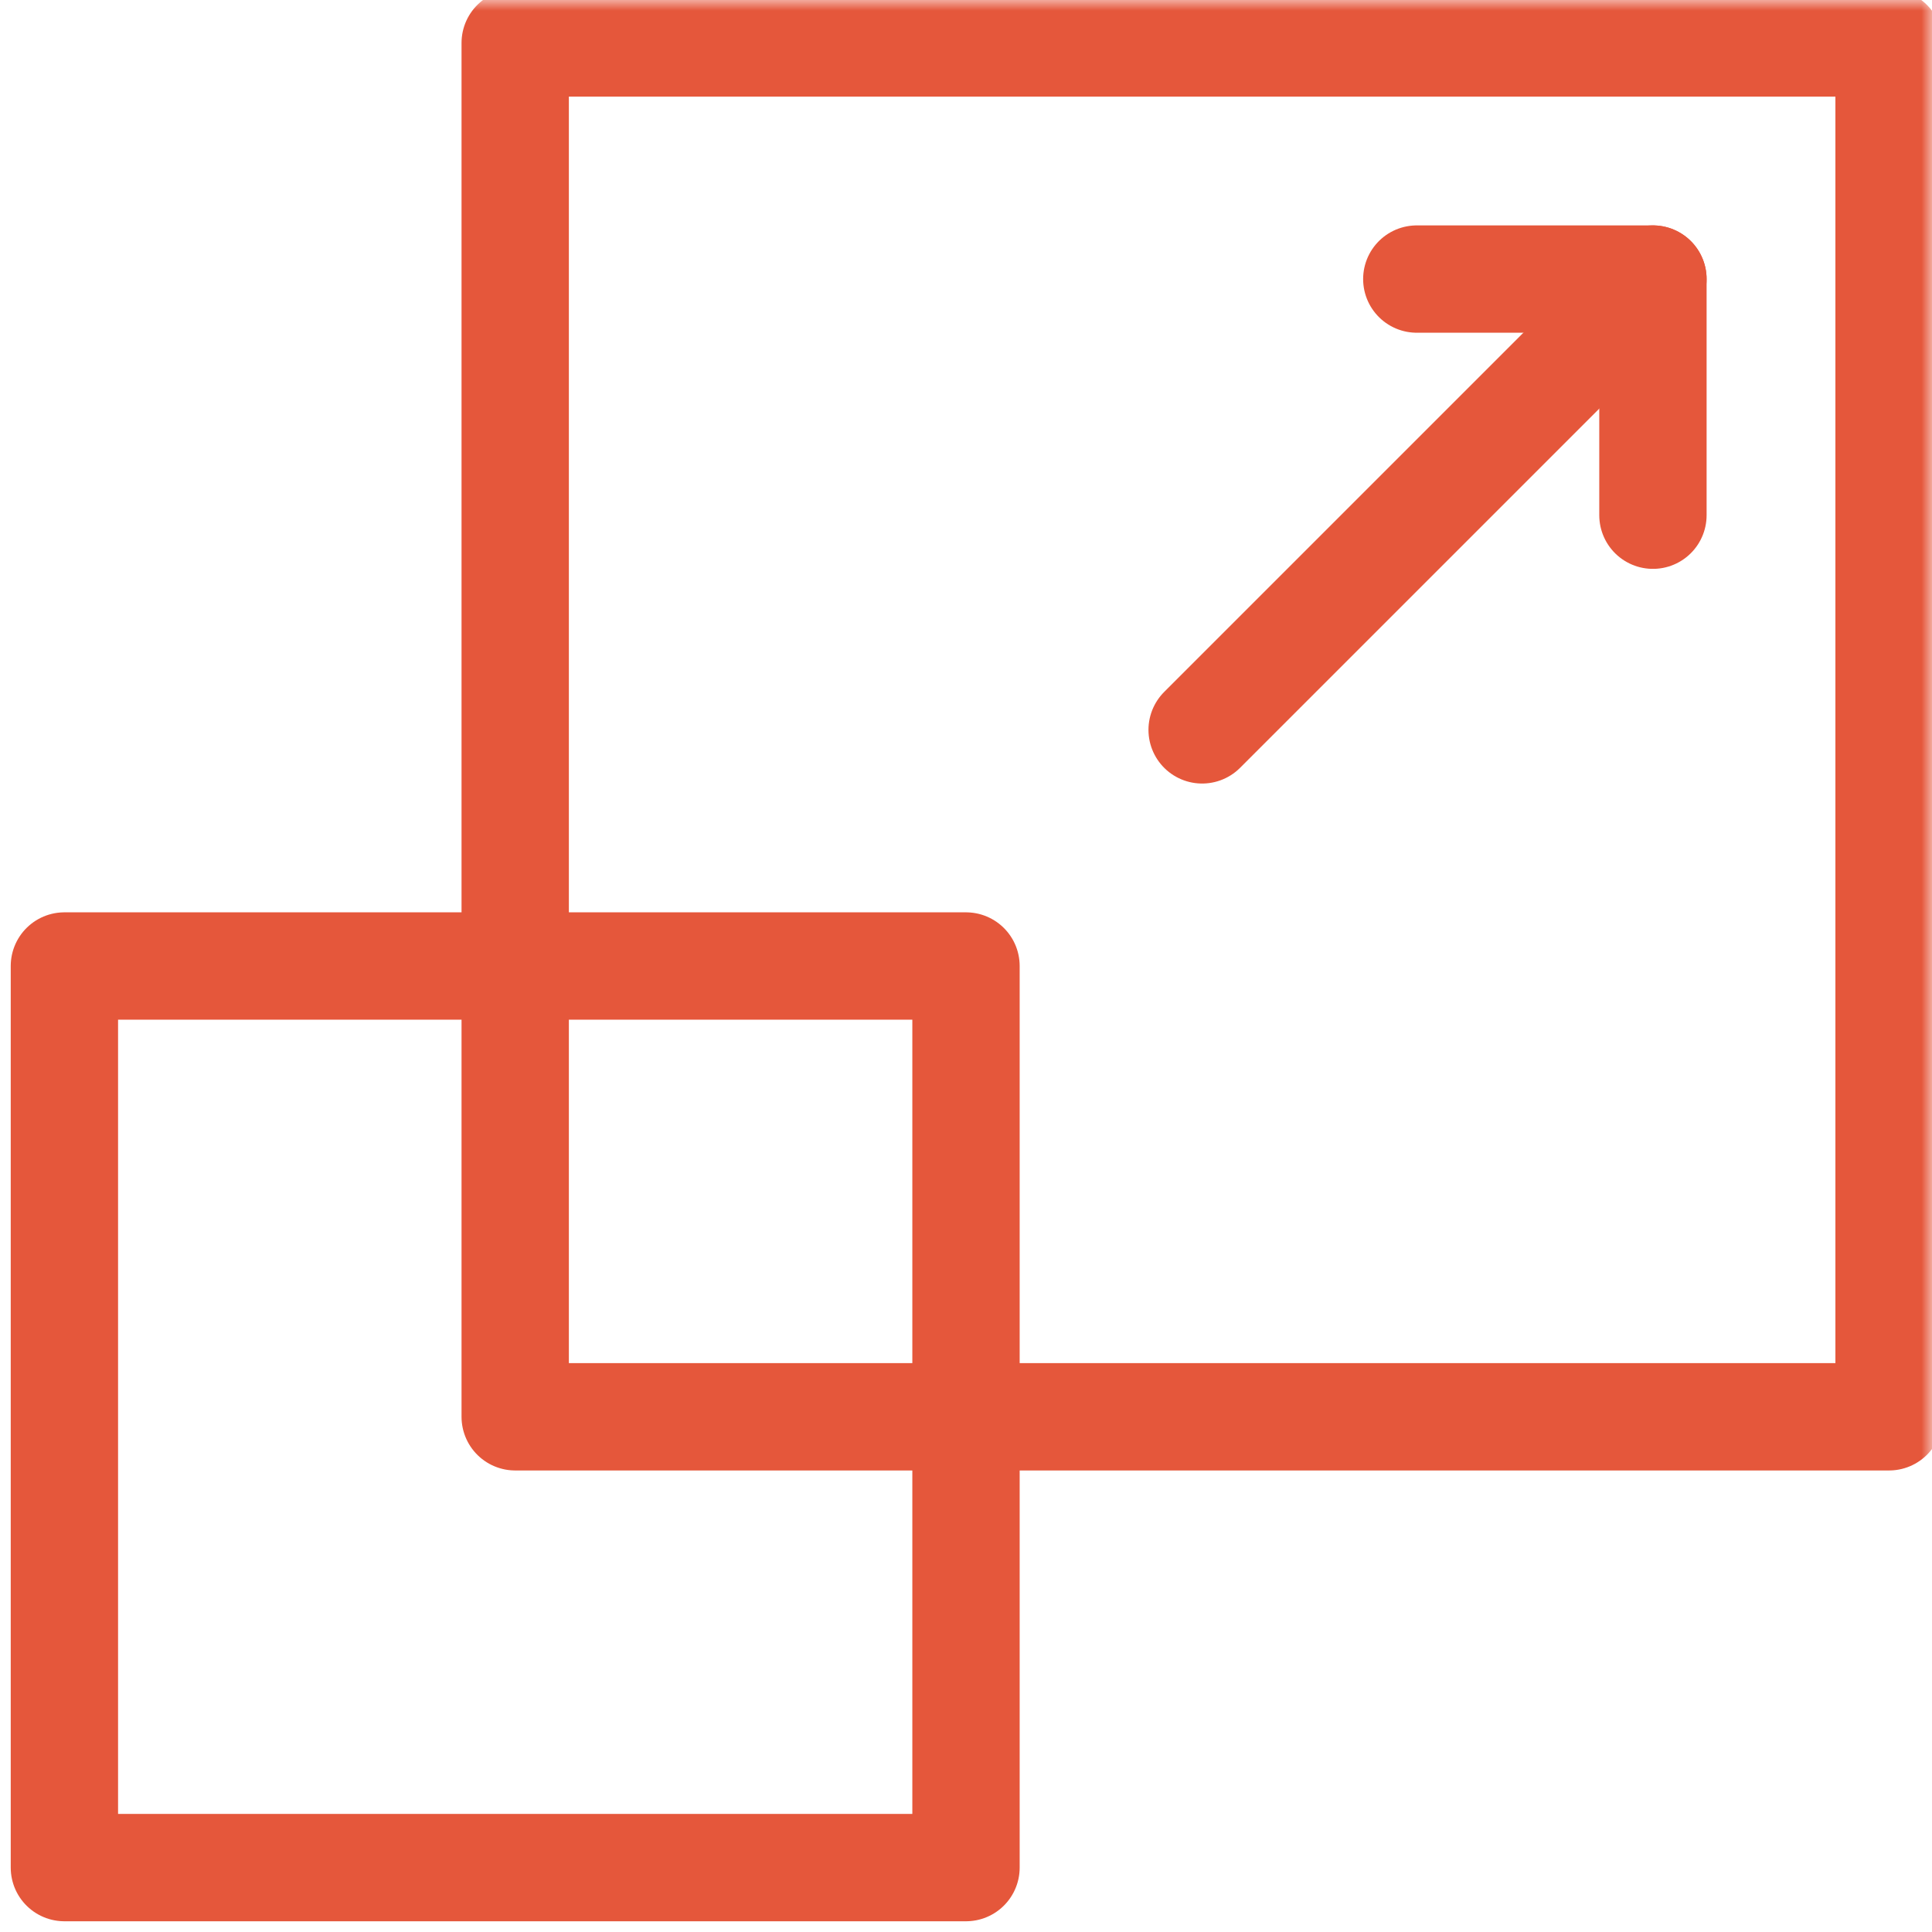
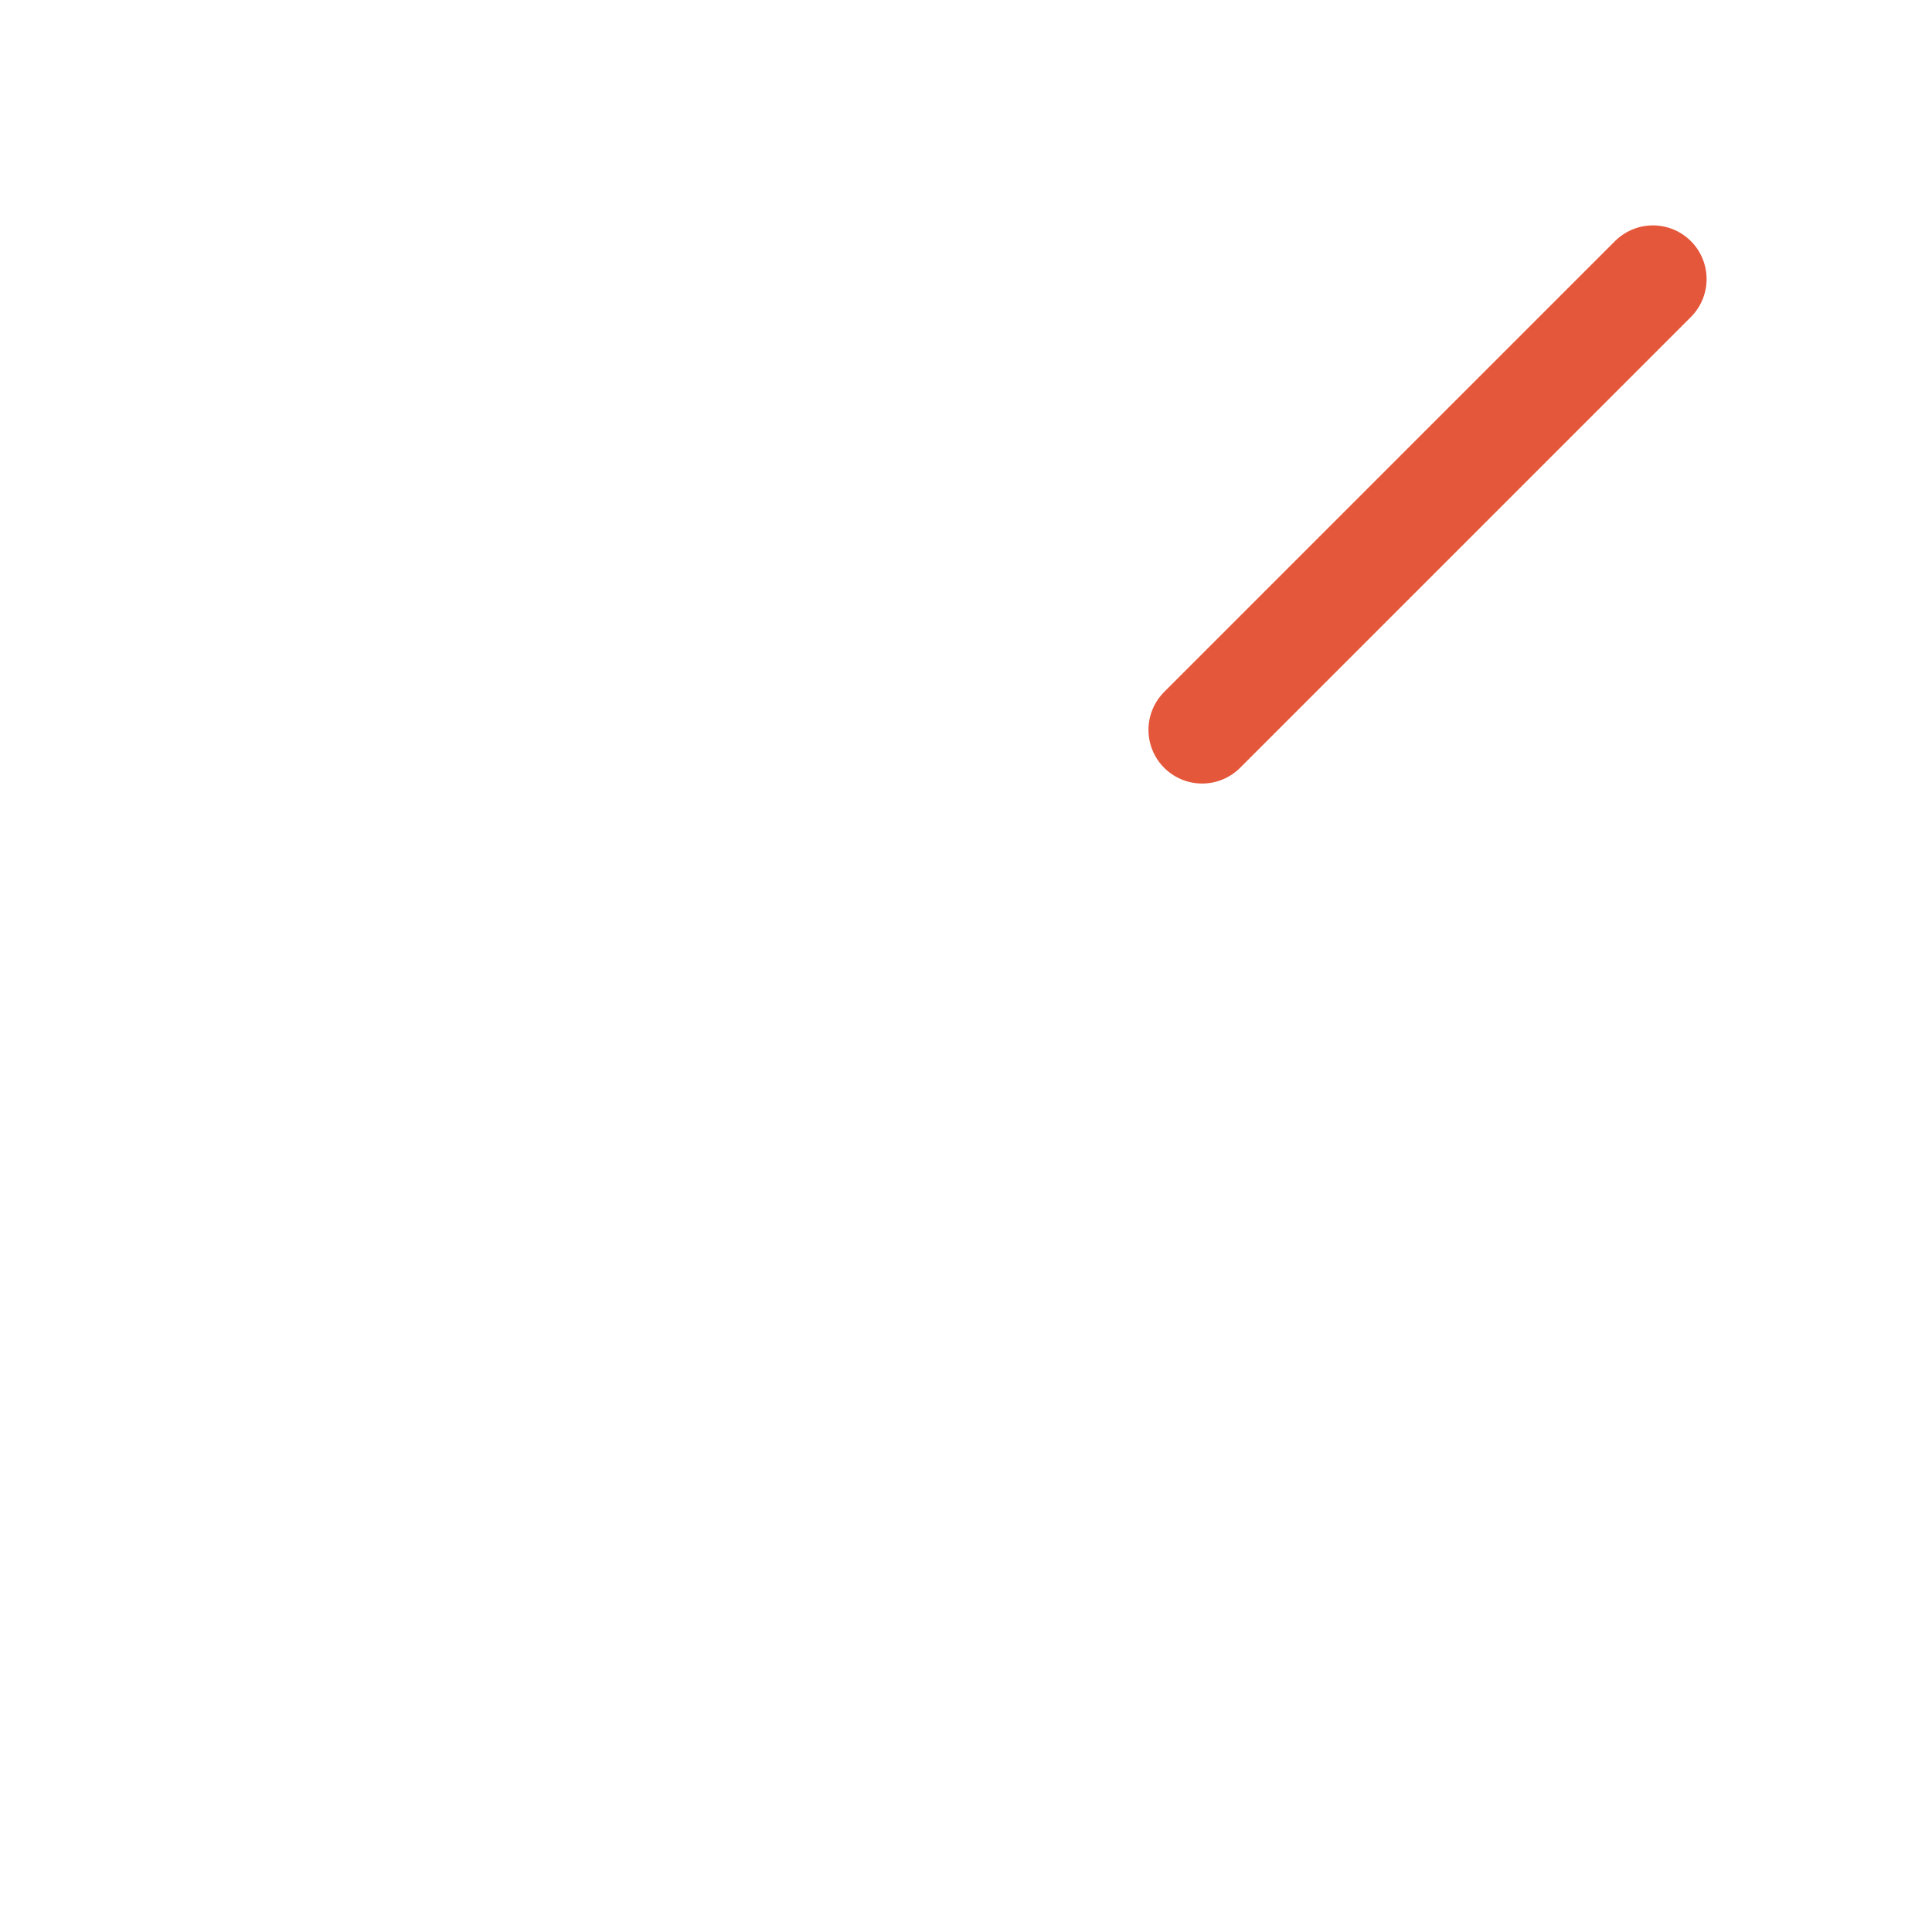
<svg xmlns="http://www.w3.org/2000/svg" width="90" height="90" viewBox="0 0 90 90" fill="none">
  <mask id="mask0_1_3855" style="mask-type:luminance" maskUnits="userSpaceOnUse" x="0" y="0" width="90" height="90">
-     <path d="M0 0H90V90H0V0Z" fill="white" />
-   </mask>
+     </mask>
  <g mask="url(#mask0_1_3855)">
-     <path d="M88 66H24V2H88V66Z" stroke="#E5573B" stroke-width="5" stroke-miterlimit="10" stroke-linecap="round" stroke-linejoin="round" />
-     <path d="M45 87H3V45H45V87Z" stroke="#E5573B" stroke-width="5" stroke-miterlimit="10" stroke-linecap="round" stroke-linejoin="round" />
-   </g>
-   <path d="M66 13H77V24" stroke="#E5573B" stroke-width="5" stroke-miterlimit="10" stroke-linecap="round" stroke-linejoin="round" />
+     </g>
  <path d="M56 34L77 13" stroke="#E5573B" stroke-width="5" stroke-miterlimit="10" stroke-linecap="round" stroke-linejoin="round" />
</svg>